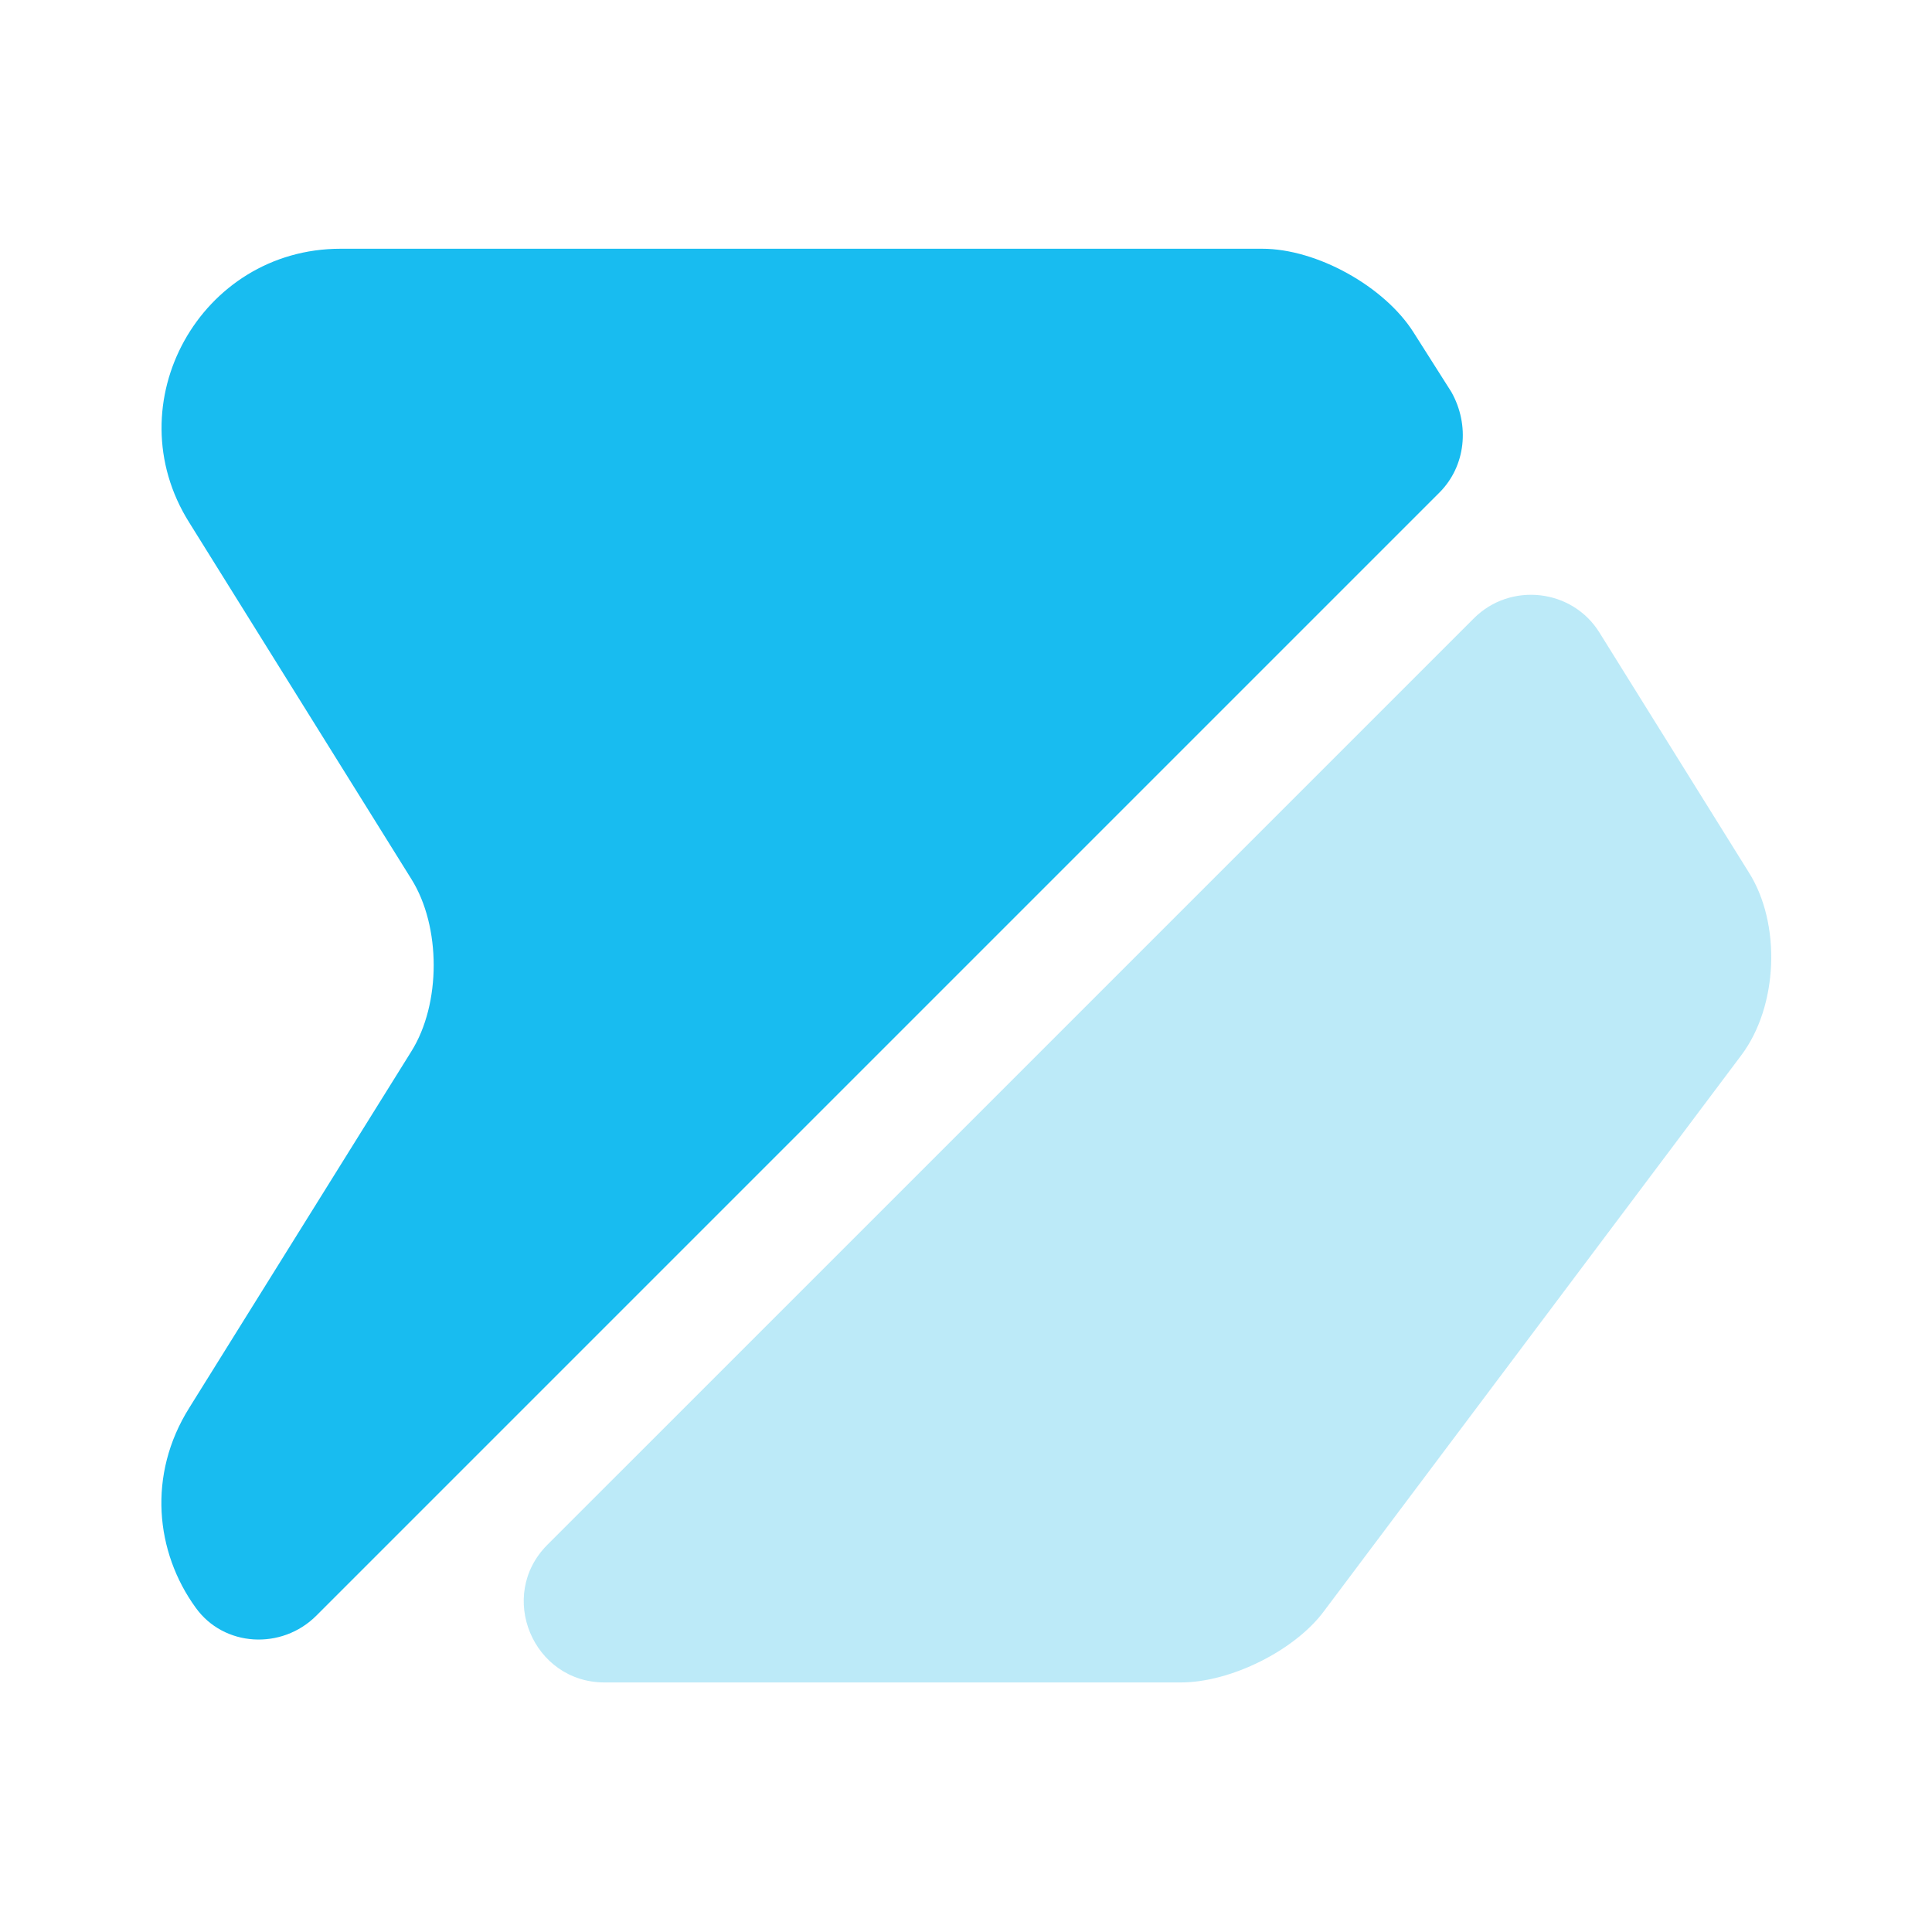
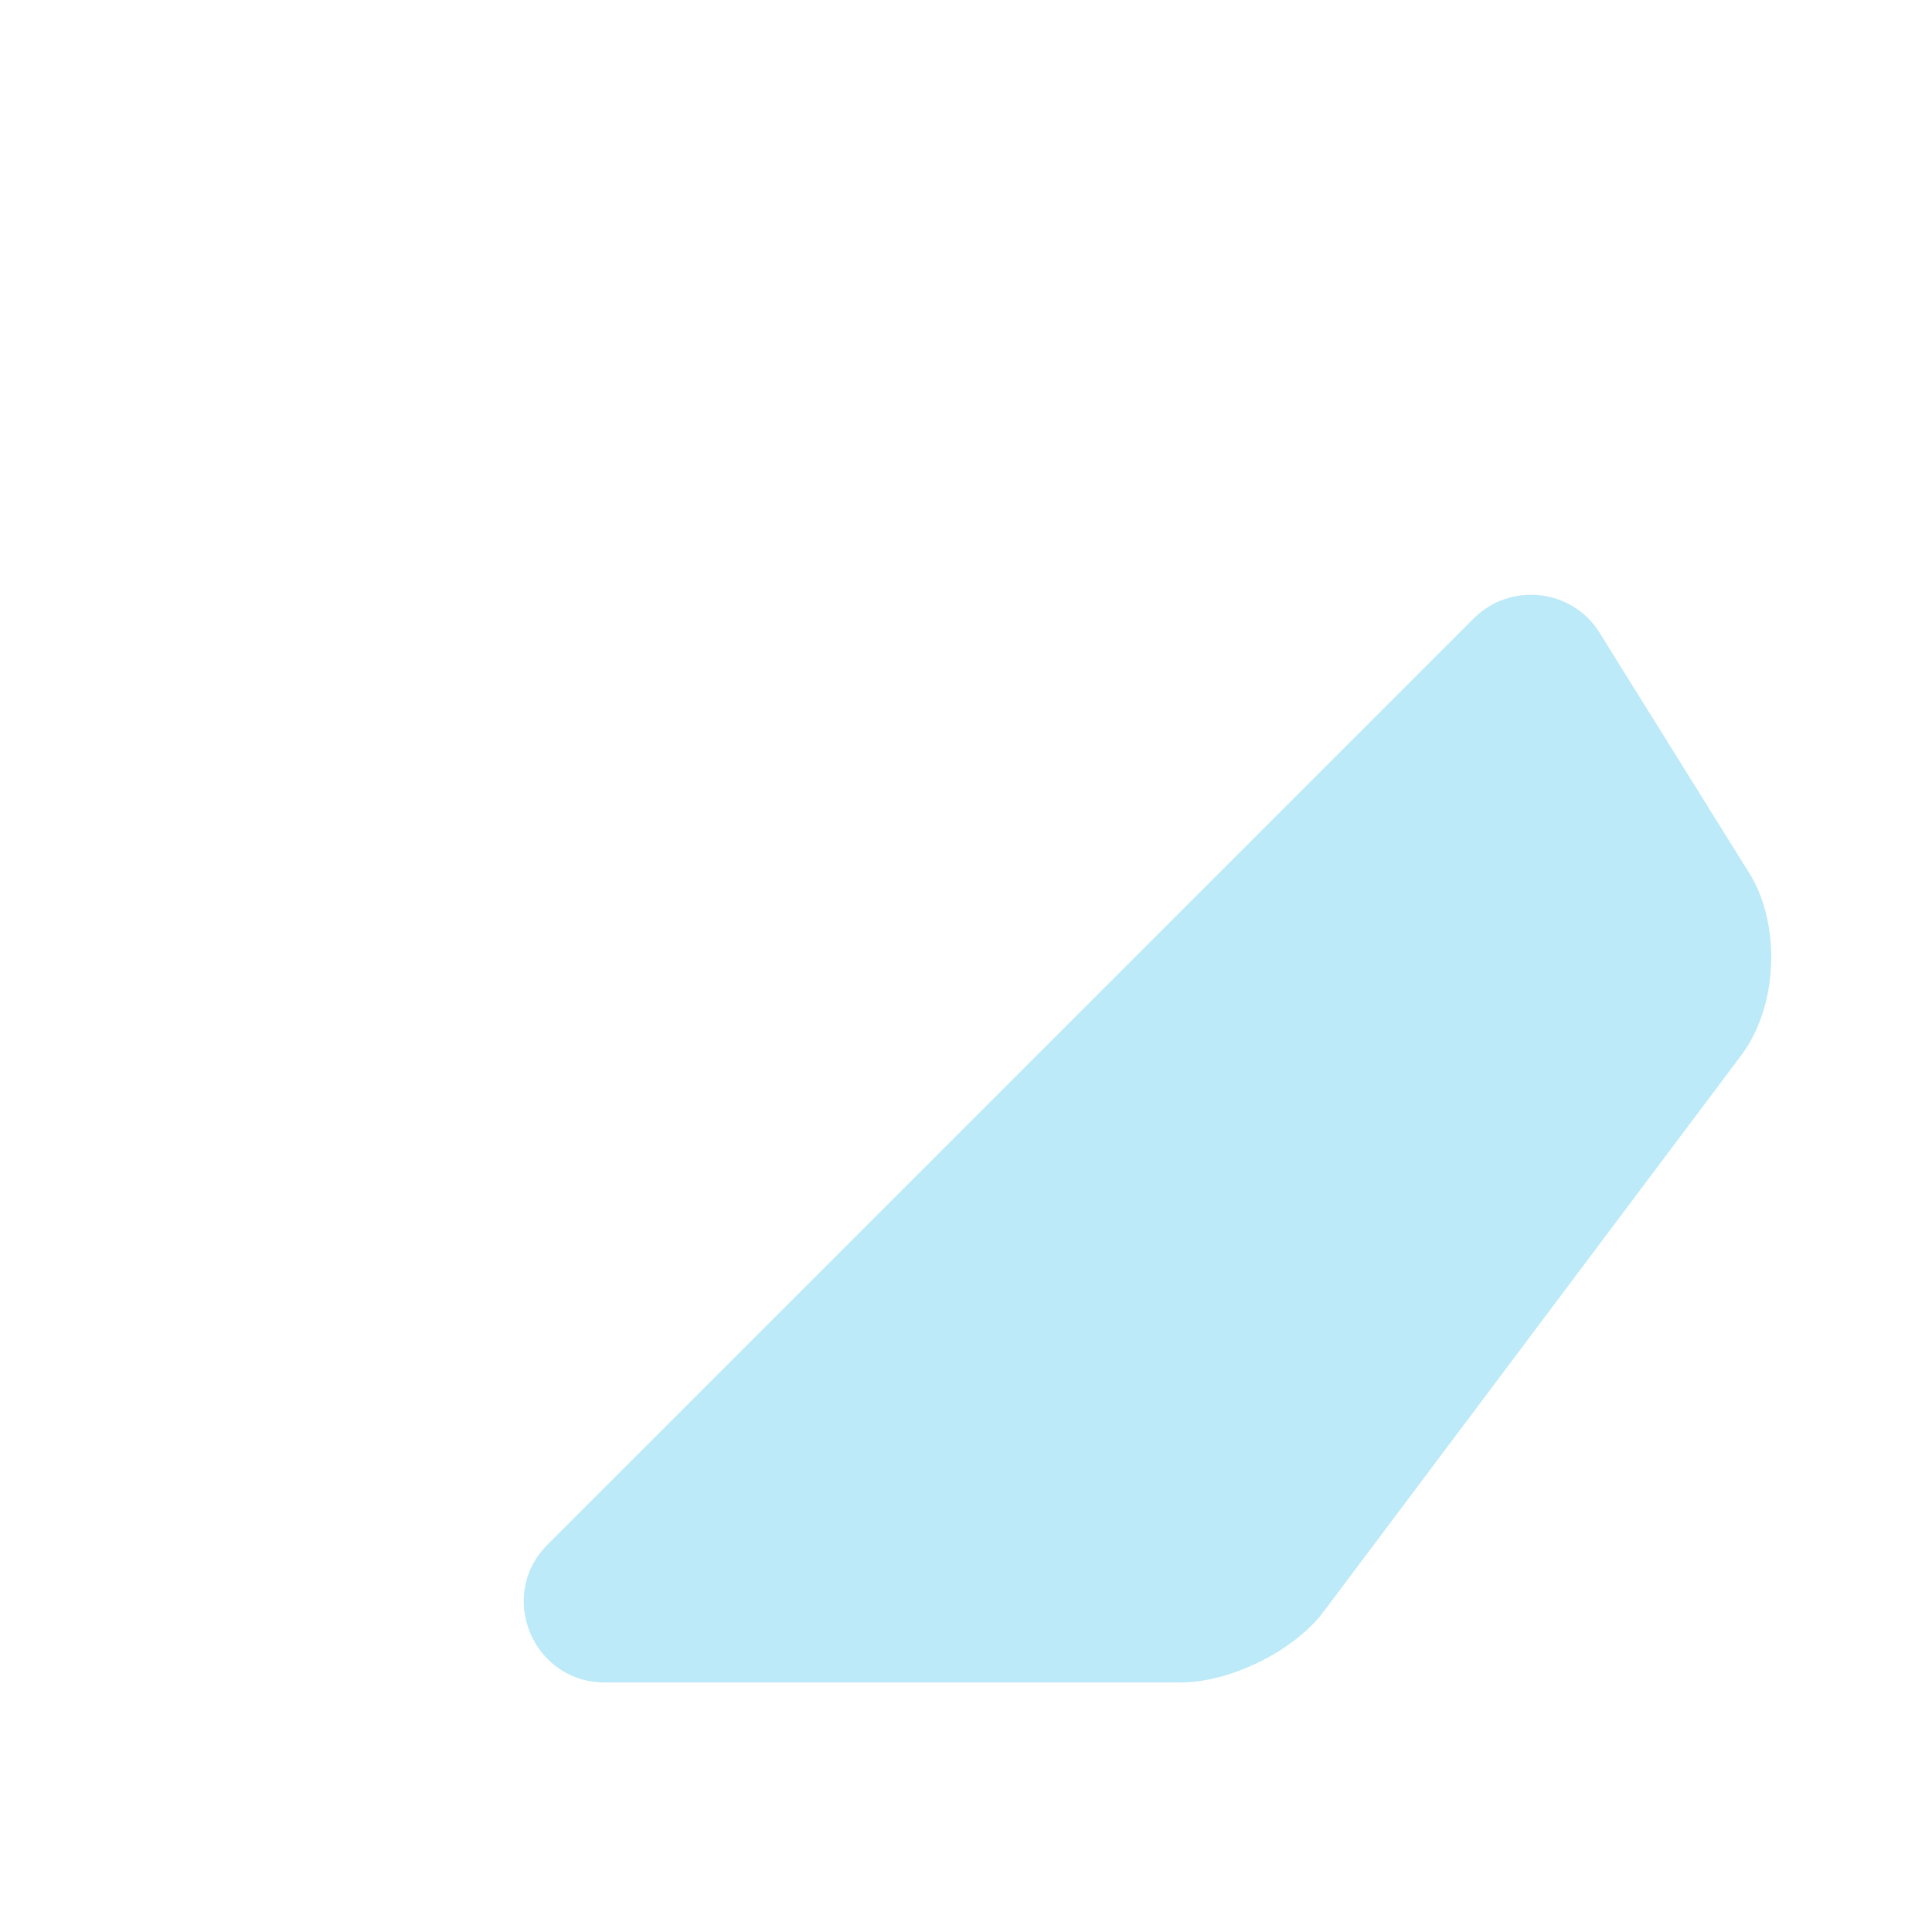
<svg xmlns="http://www.w3.org/2000/svg" width="64" height="64" viewBox="0 0 64 64" fill="none">
-   <path d="M47.68 16.32L10.48 53.52C9.333 54.667 7.413 54.56 6.48 53.253C5.147 51.413 4.88 48.853 6.267 46.64L13.627 34.827C14.613 33.253 14.613 30.693 13.627 29.12L6.267 17.307C3.787 13.36 6.64 8.24 11.28 8.24H41.813C43.627 8.24 45.867 9.493 46.827 11.013L48.08 12.987C48.693 14.08 48.56 15.44 47.68 16.32Z" fill="#18BCF0" />
  <path opacity="0.4" d="M57.68 34.96L43.867 53.36C42.907 54.667 40.773 55.733 39.12 55.733H20.027C17.653 55.733 16.453 52.853 18.133 51.173L48.827 20.48C50.027 19.28 52.08 19.493 52.987 20.96L57.92 28.88C59.013 30.587 58.907 33.333 57.68 34.96Z" fill="#58CBEF" />
</svg>